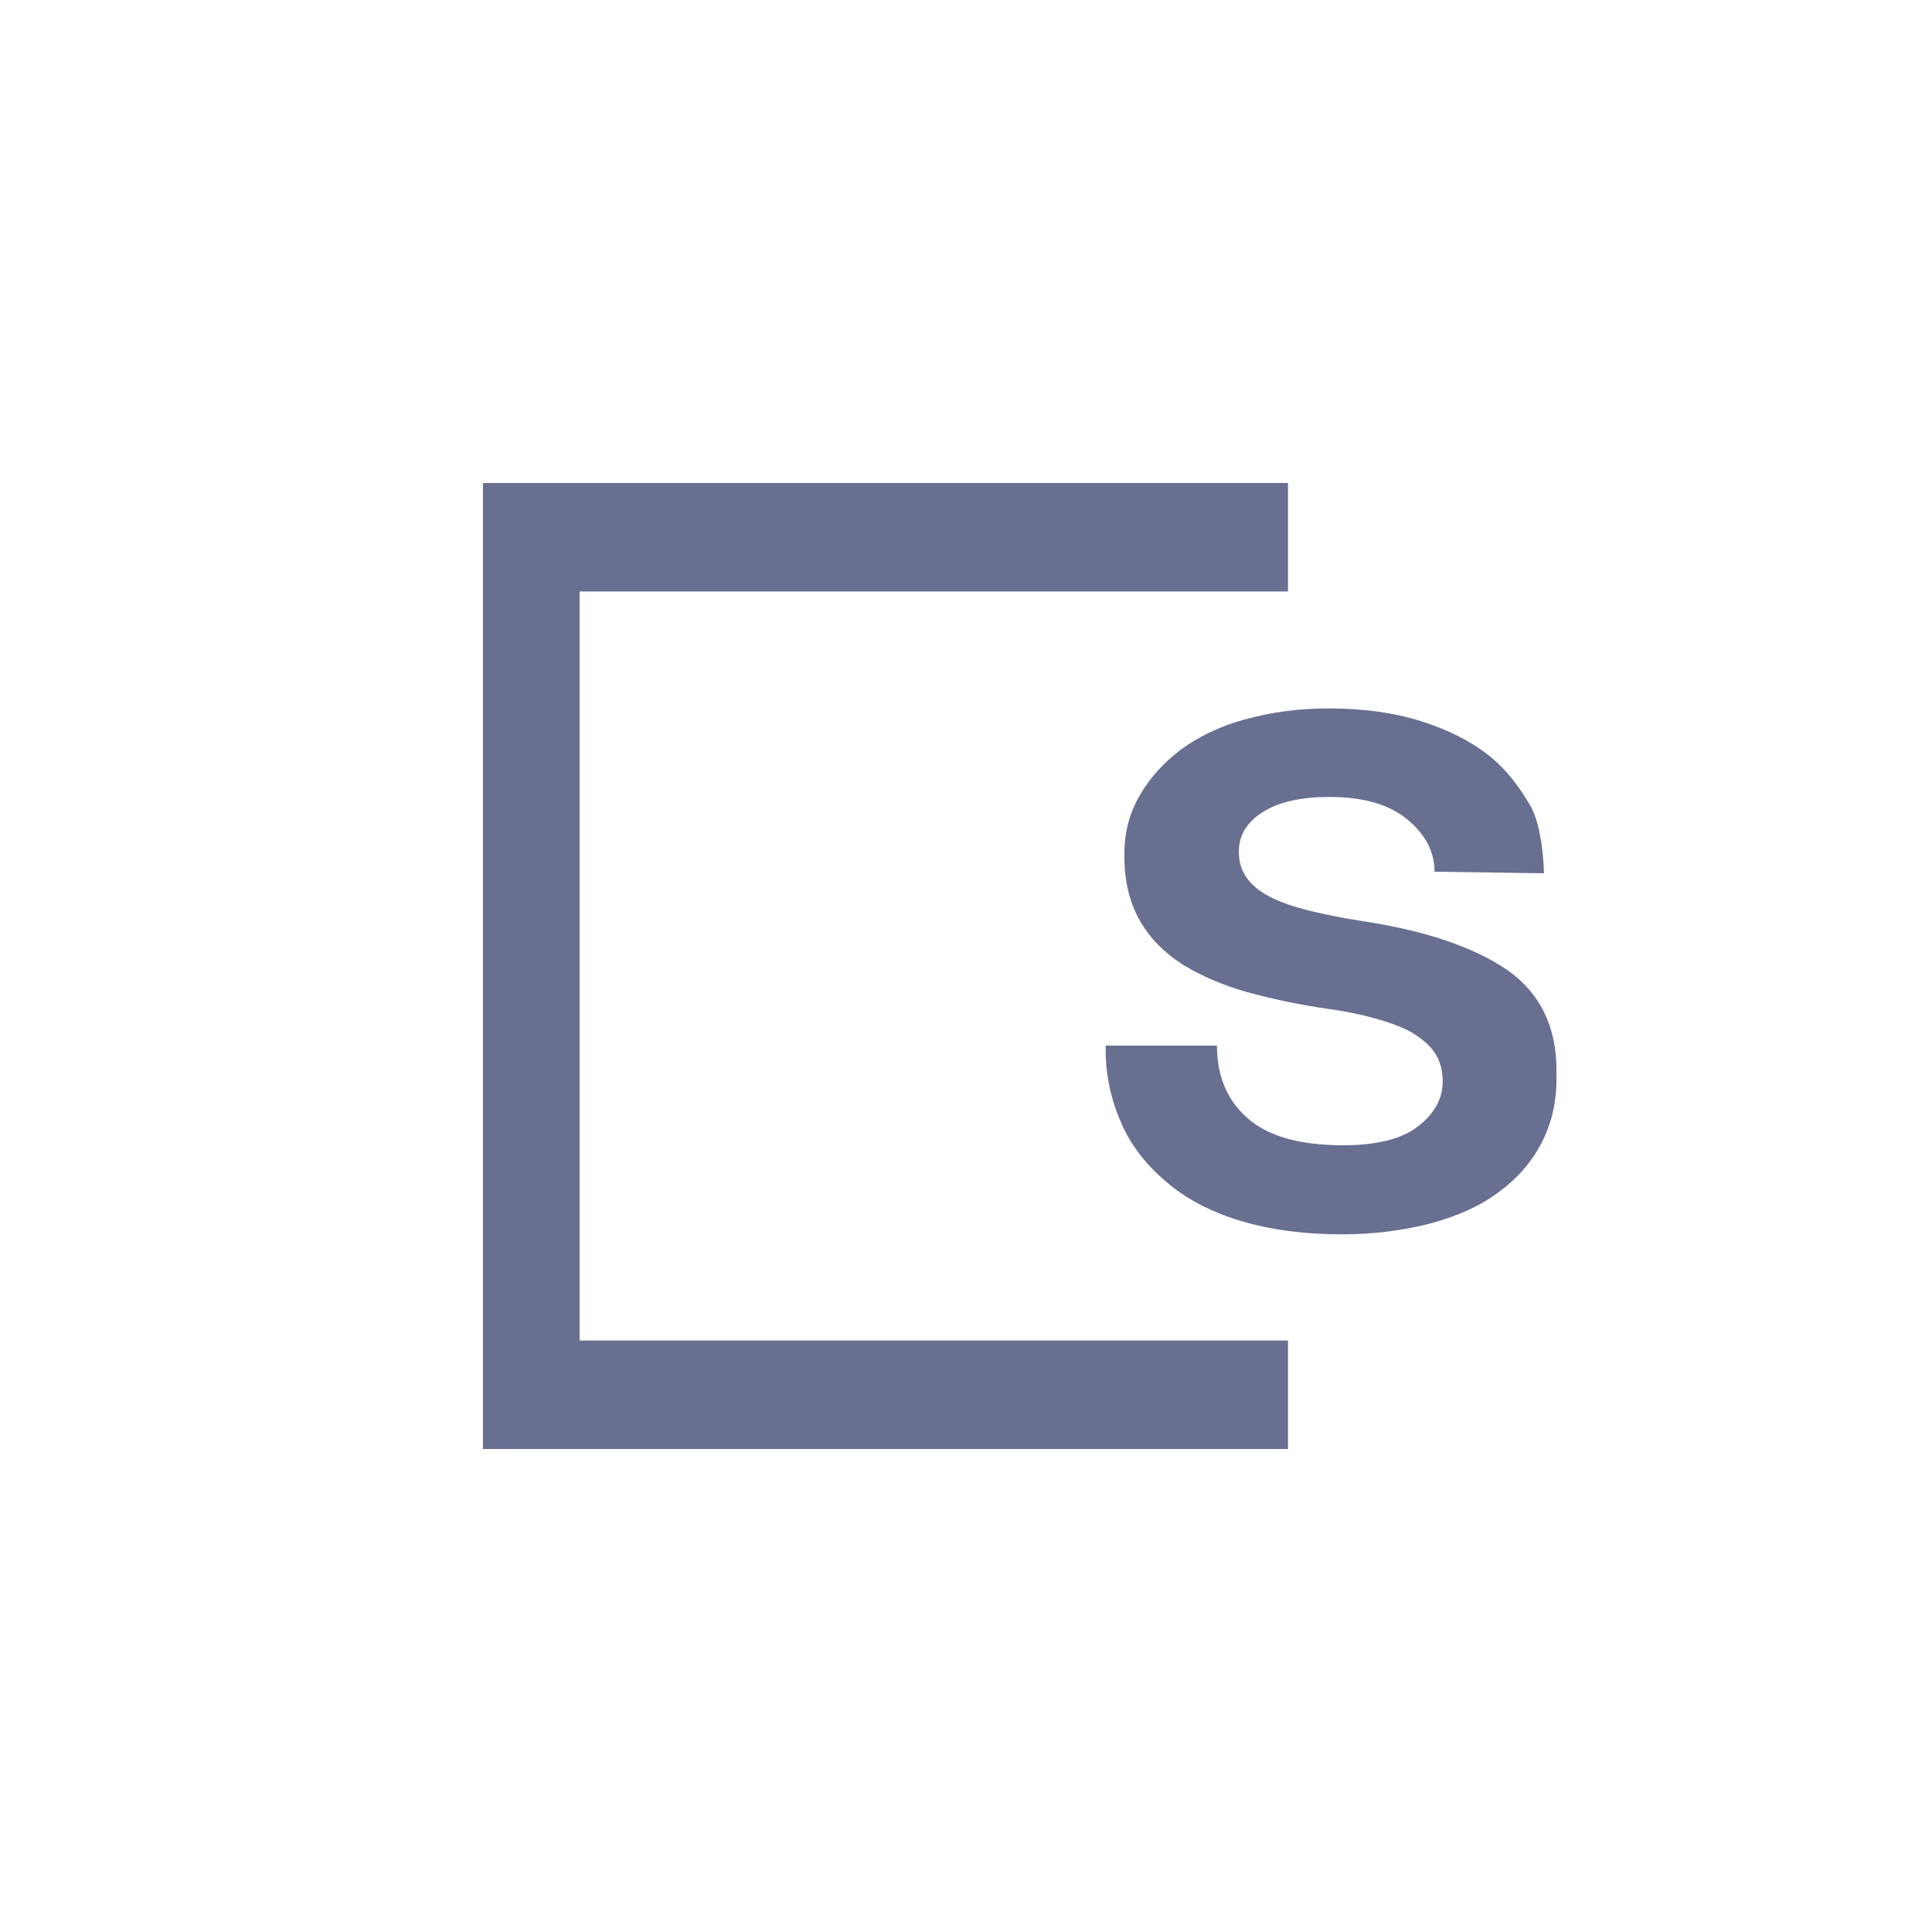
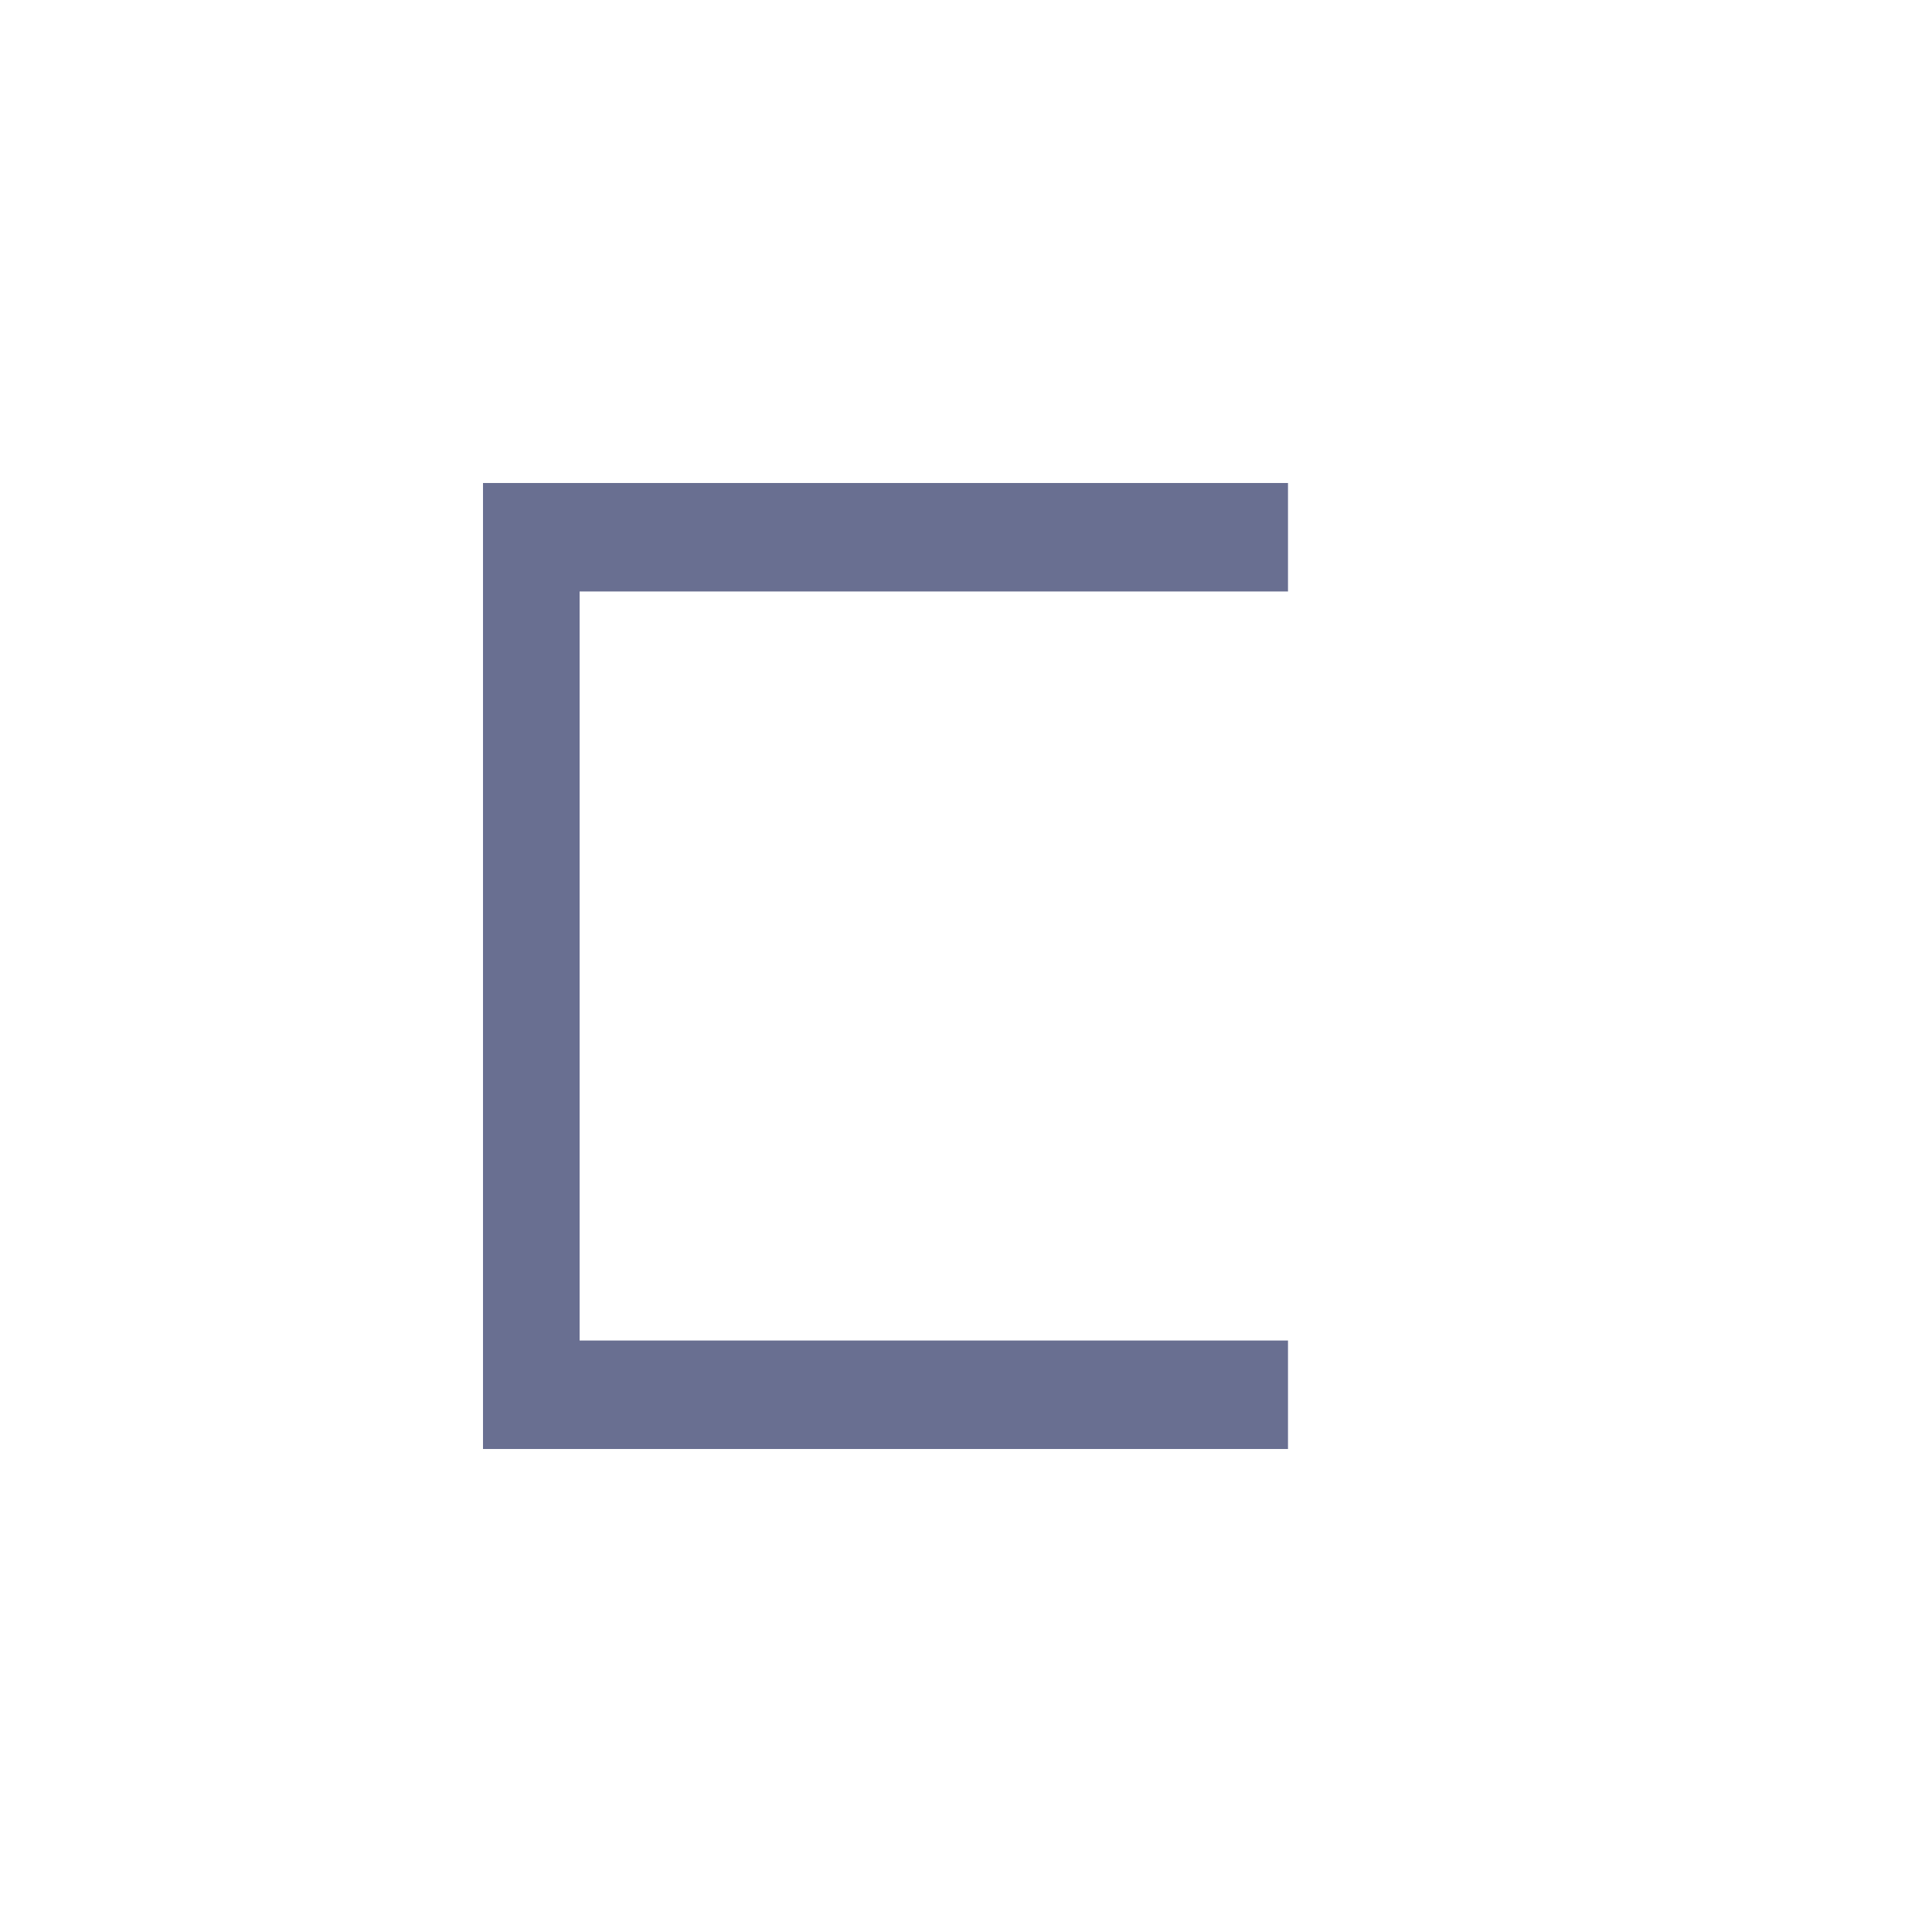
<svg xmlns="http://www.w3.org/2000/svg" width="80" height="80" viewBox="0 0 80 80" fill="none">
  <path d="M20 20.025V60H53.333V55.508H24.001V24.492H53.333V20H20V20.025Z" fill="#696F91" />
-   <path d="M59.401 36.095C59.401 35.261 59.013 34.536 58.262 33.922C57.511 33.307 56.45 33 55.052 33C53.887 33 52.98 33.197 52.307 33.614C51.634 34.032 51.298 34.58 51.298 35.261C51.298 35.634 51.375 35.941 51.557 36.249C51.738 36.534 51.997 36.798 52.411 37.039C52.825 37.281 53.343 37.478 54.016 37.654C54.663 37.83 55.518 38.005 56.527 38.159C59.09 38.554 61.032 39.234 62.404 40.157C63.751 41.1 64.45 42.484 64.45 44.306V44.679C64.45 45.667 64.243 46.523 63.828 47.335C63.414 48.126 62.845 48.784 62.068 49.355C61.317 49.926 60.385 50.343 59.272 50.65C58.158 50.936 56.942 51.111 55.569 51.111C53.964 51.111 52.566 50.914 51.324 50.541C50.107 50.167 49.071 49.618 48.269 48.916C47.466 48.235 46.819 47.423 46.43 46.501C46.016 45.579 45.783 44.547 45.783 43.471V43.296H50.392C50.392 44.547 50.806 45.557 51.66 46.303C52.514 47.05 53.809 47.423 55.621 47.423C57.019 47.423 58.055 47.16 58.728 46.633C59.401 46.106 59.738 45.491 59.738 44.789C59.738 44.437 59.686 44.13 59.531 43.801C59.375 43.493 59.142 43.23 58.78 42.967C58.443 42.703 57.951 42.484 57.33 42.286C56.709 42.088 55.958 41.913 55.026 41.781C53.809 41.605 52.67 41.364 51.634 41.079C50.624 40.793 49.718 40.398 48.968 39.937C48.217 39.454 47.621 38.861 47.207 38.137C46.793 37.412 46.56 36.534 46.56 35.502V35.327C46.56 34.471 46.767 33.68 47.181 32.956C47.595 32.231 48.165 31.595 48.89 31.046C49.641 30.497 50.495 30.08 51.531 29.794C52.566 29.509 53.705 29.334 55 29.334C56.45 29.334 57.718 29.509 58.832 29.86C59.945 30.212 60.877 30.673 61.654 31.287C62.404 31.88 62.922 32.605 63.362 33.351C63.906 34.273 63.932 36.161 63.932 36.161L59.401 36.095Z" fill="#696F91" />
</svg>